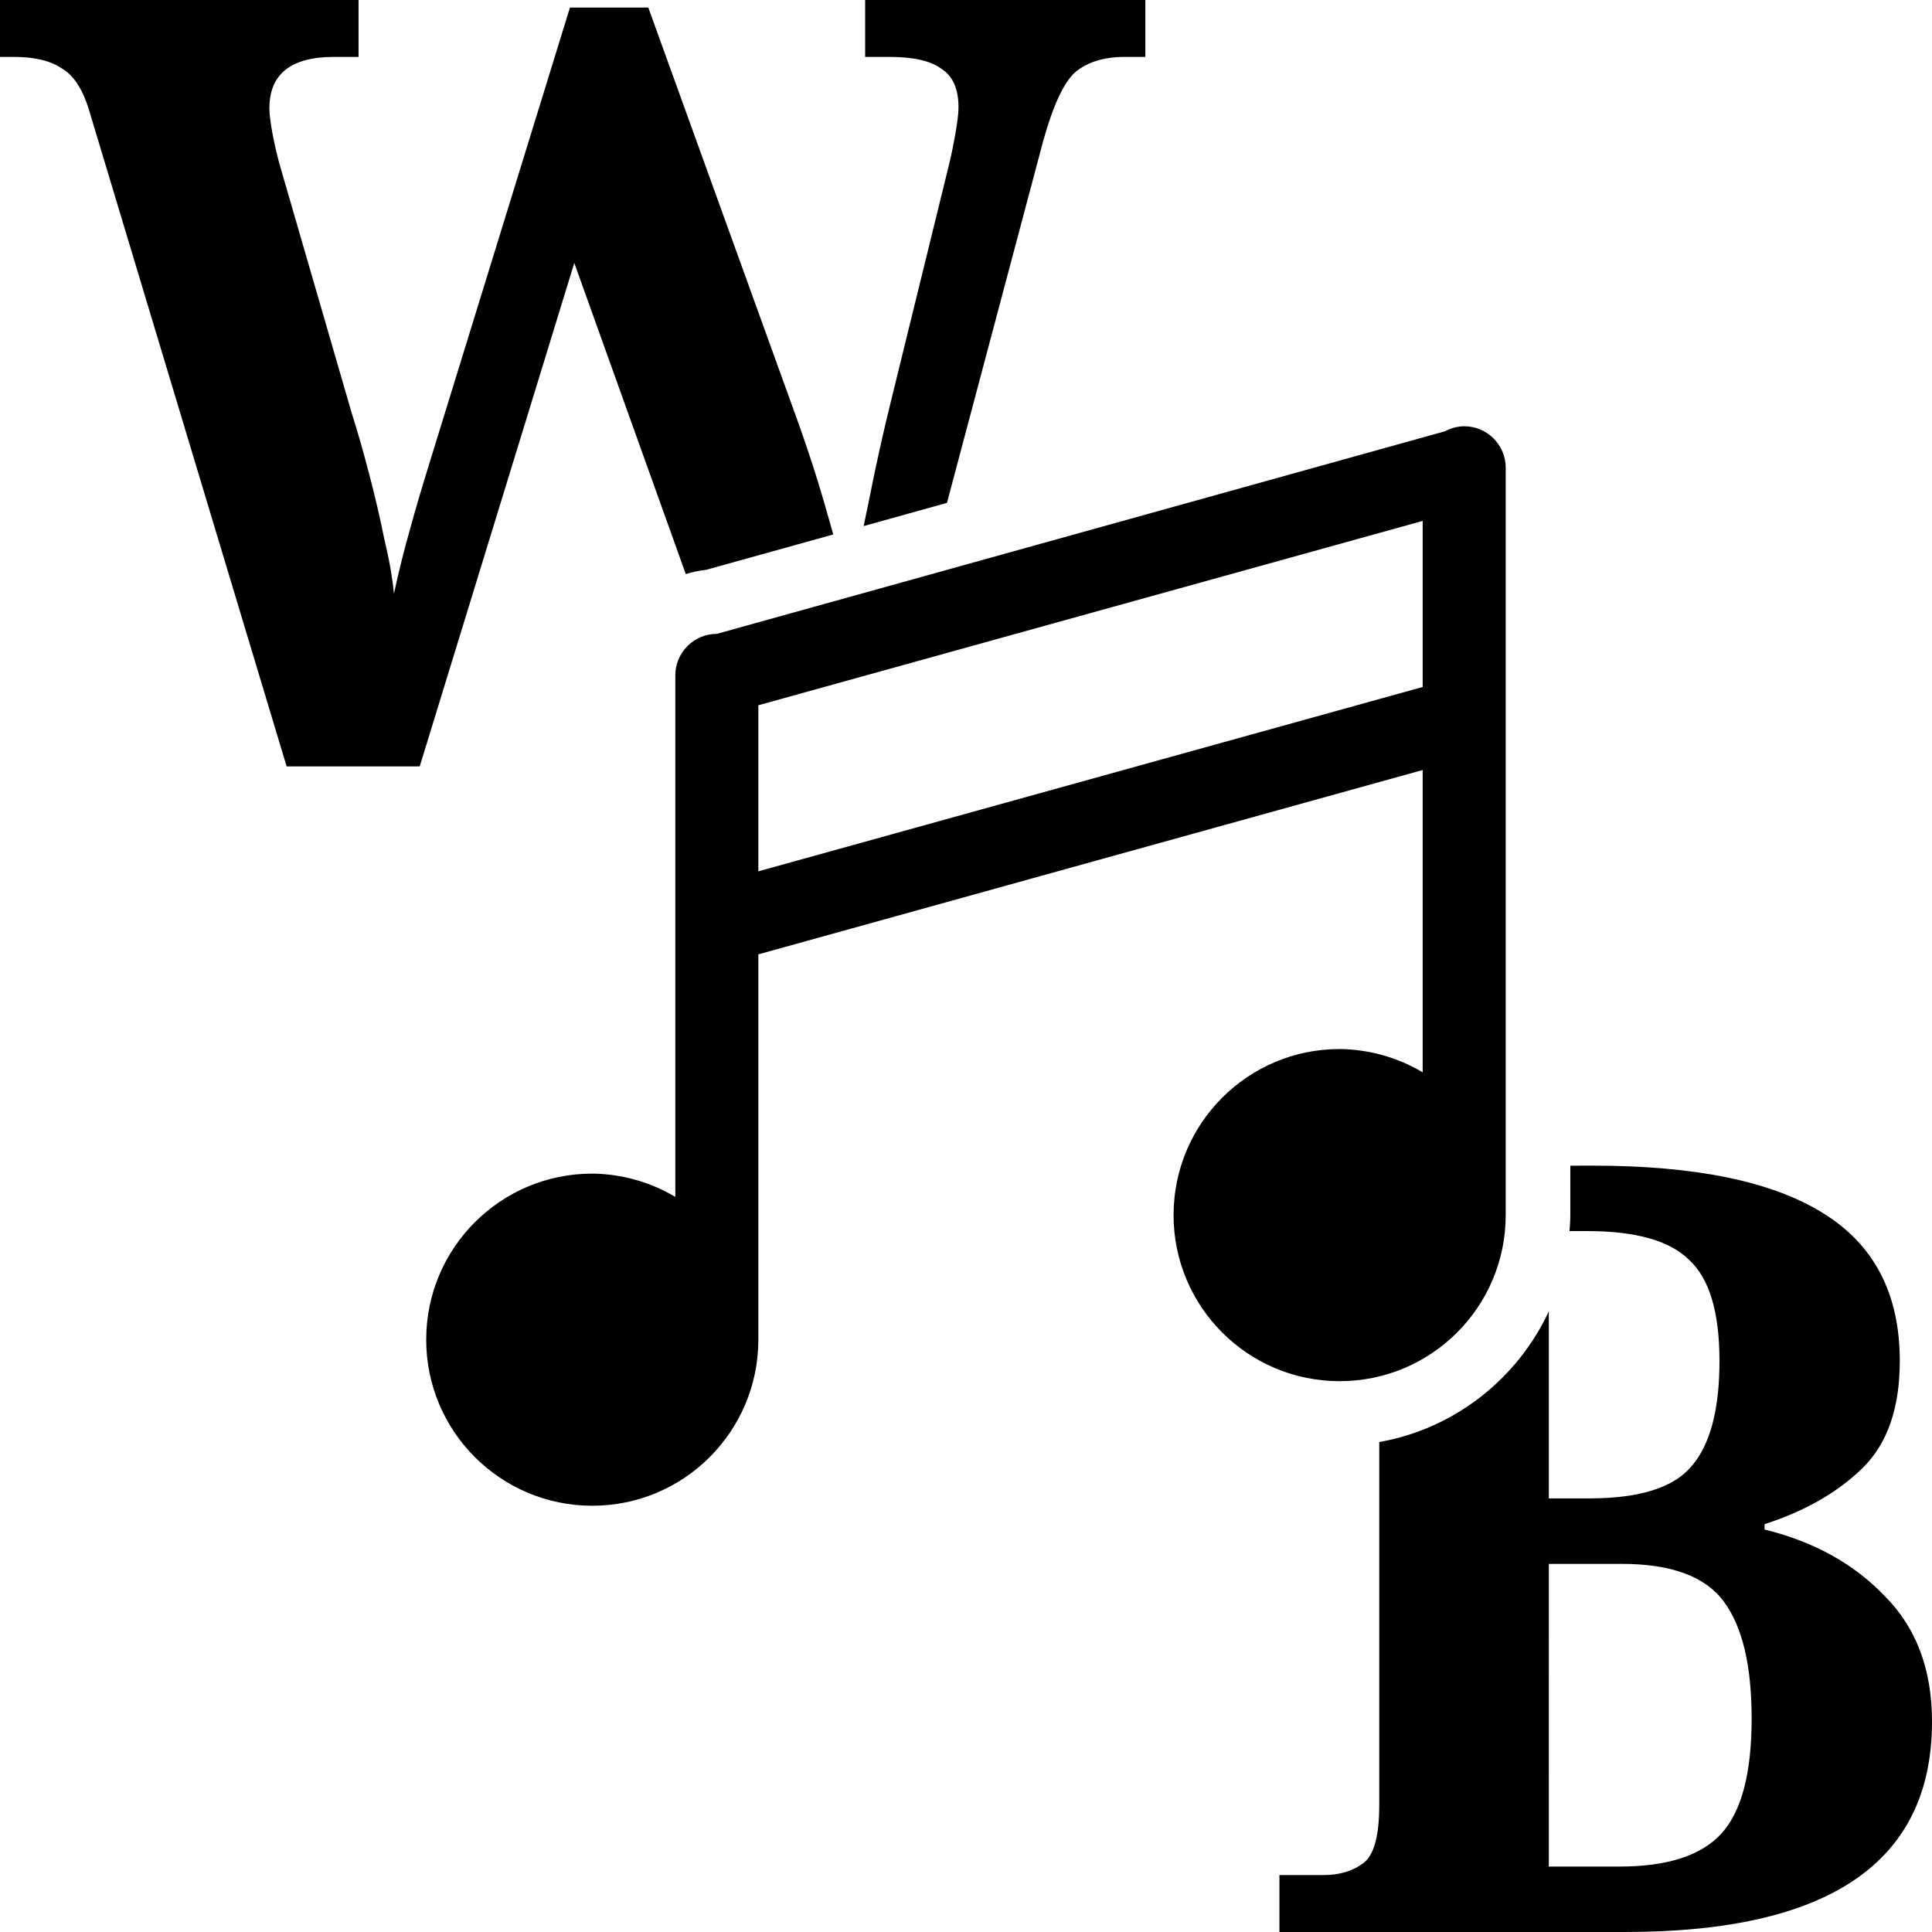
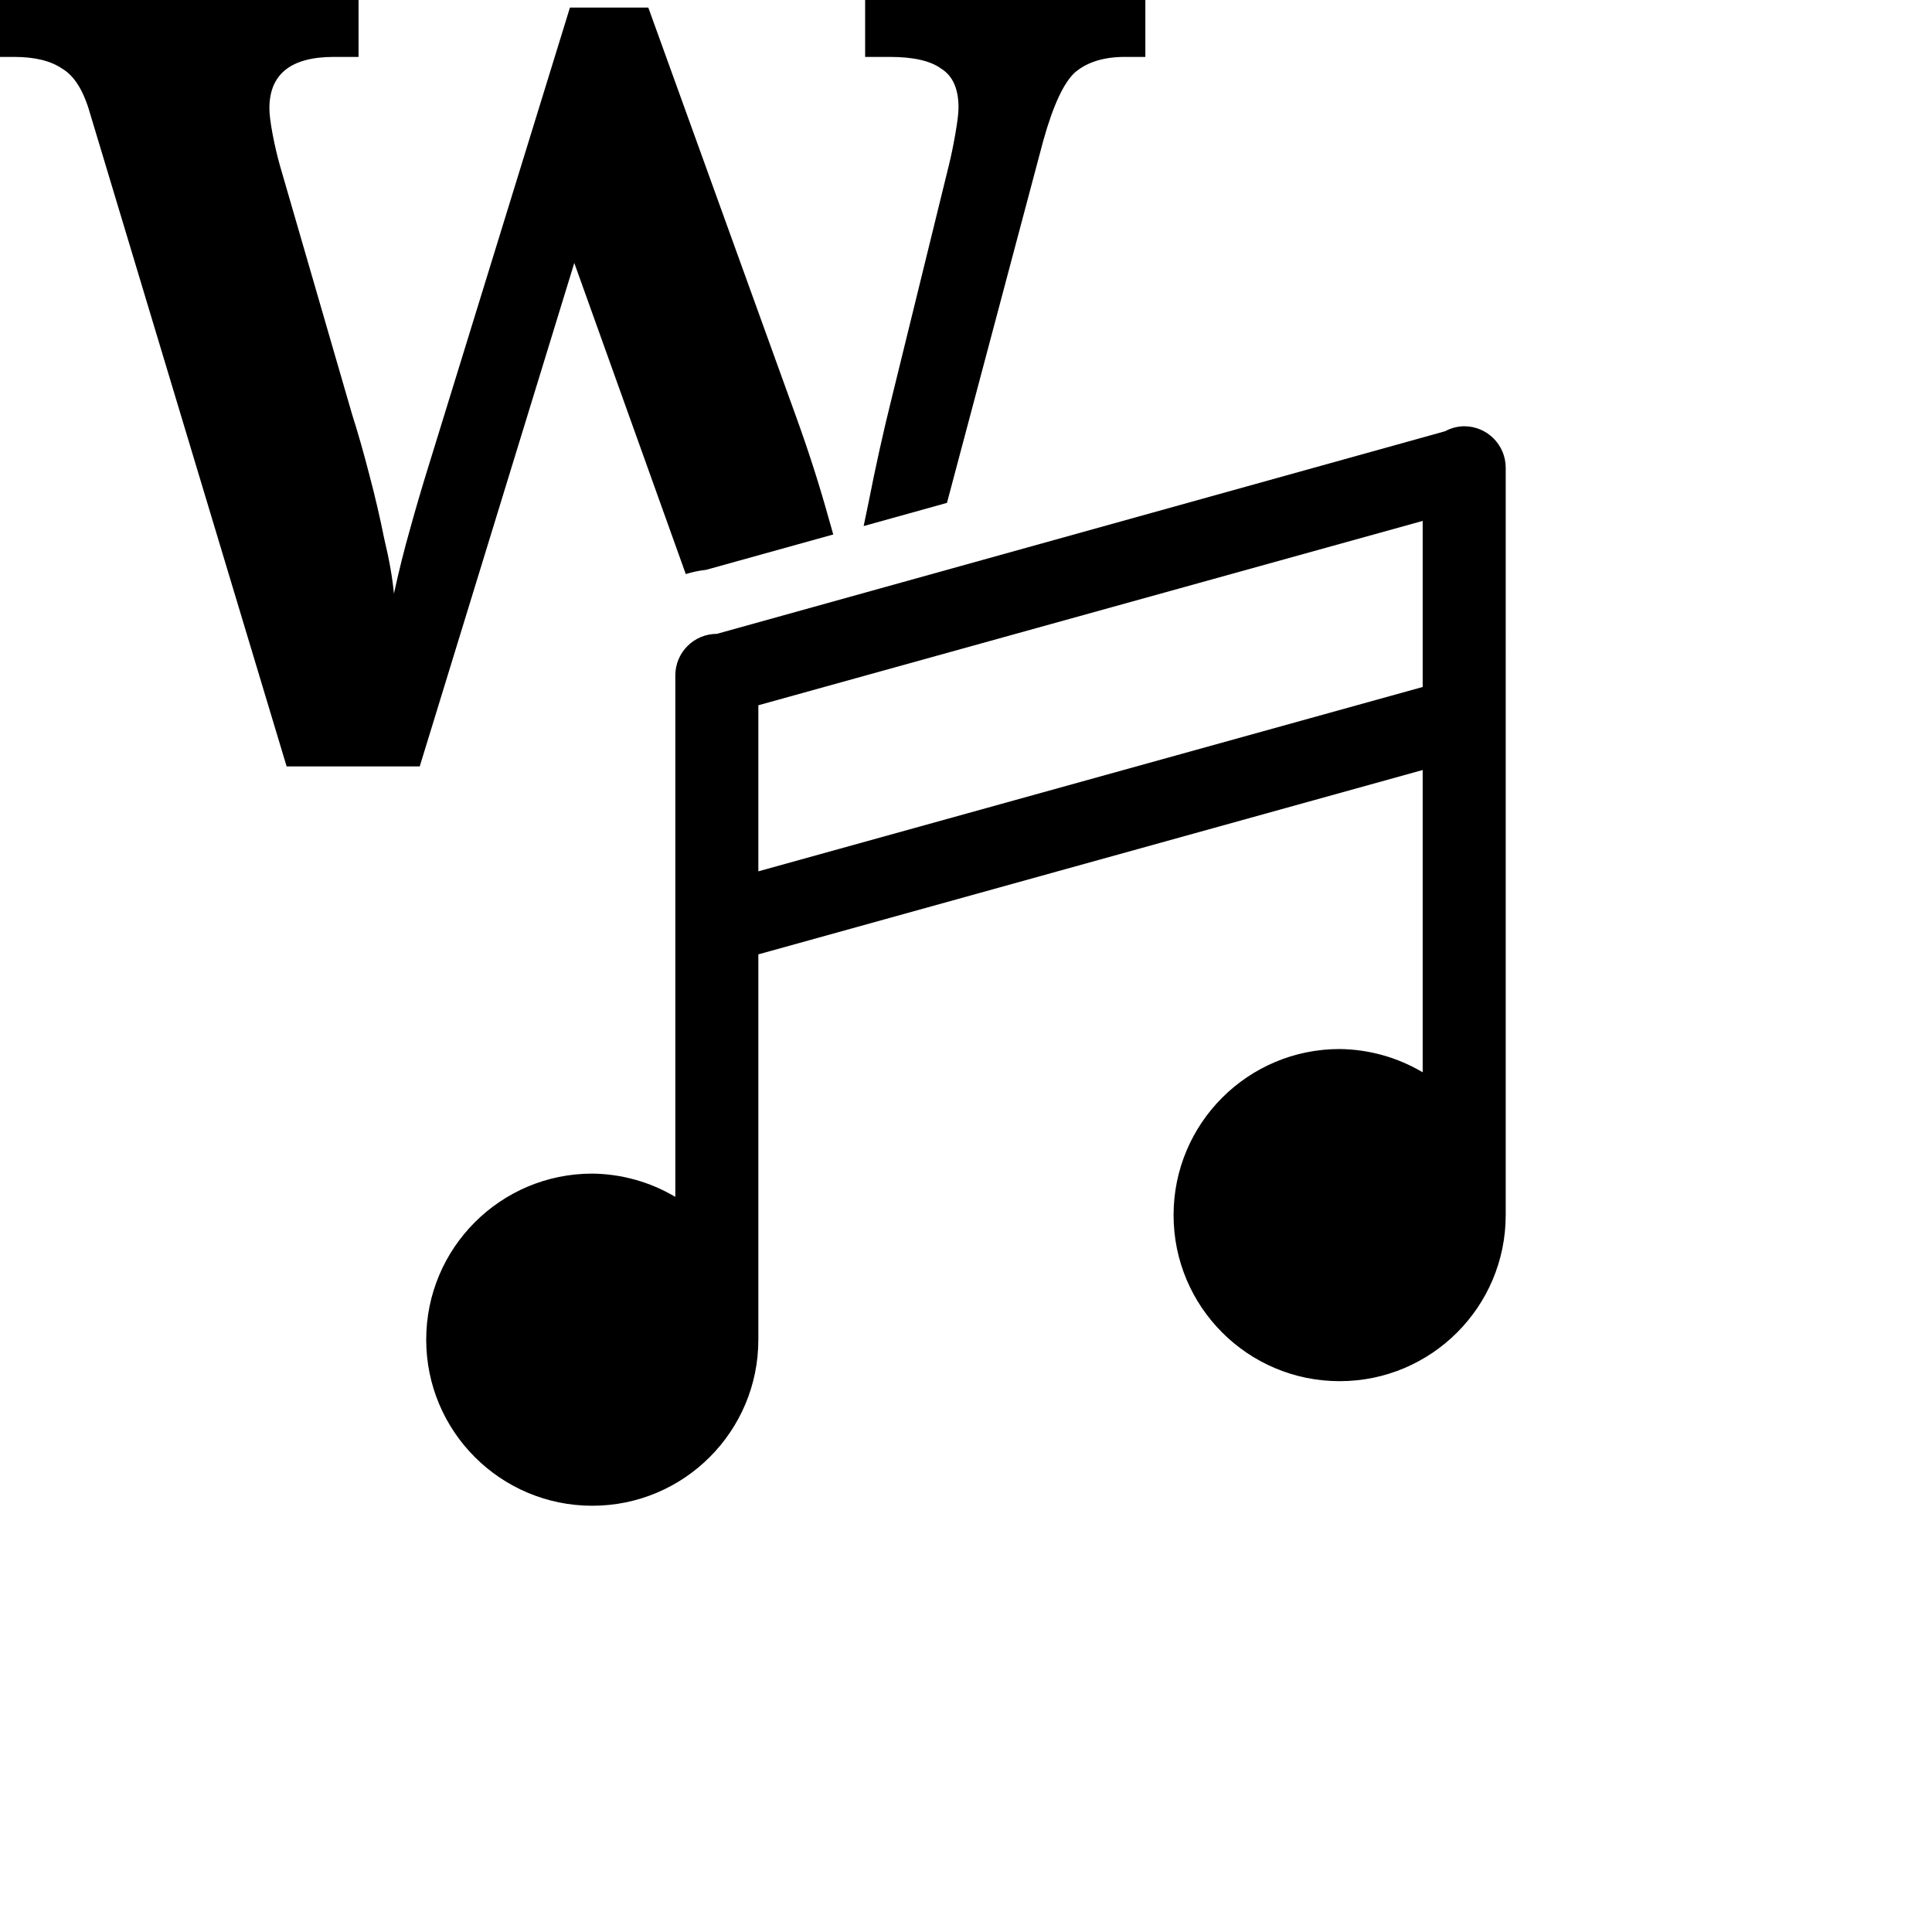
<svg xmlns="http://www.w3.org/2000/svg" xmlns:ns1="http://www.inkscape.org/namespaces/inkscape" xmlns:ns2="http://sodipodi.sourceforge.net/DTD/sodipodi-0.dtd" width="48" height="48" viewBox="0 0 48 48" version="1.1" id="svg5" ns1:version="1.1.2 (0a00cf5339, 2022-02-04)" ns2:docname="logo-small-dark.svg">
  <ns2:namedview id="namedview7" pagecolor="#505050" bordercolor="#eeeeee" borderopacity="1" ns1:pageshadow="0" ns1:pageopacity="0" ns1:pagecheckerboard="0" ns1:document-units="px" showgrid="false" ns1:zoom="16" ns1:cx="23.6875" ns1:cy="24.1875" ns1:window-width="1920" ns1:window-height="1033" ns1:window-x="0" ns1:window-y="0" ns1:window-maximized="1" ns1:current-layer="layer1" />
  <defs id="defs2">
    <rect x="57.146" y="264.596" width="386.822" height="144.007" id="rect1463" />
    <rect x="57.146" y="264.596" width="386.822" height="144.007" id="rect1463-1" />
    <rect x="57.146" y="264.596" width="386.822" height="144.007" id="rect63821" />
    <rect x="57.146" y="264.596" width="386.822" height="144.007" id="rect63850" />
  </defs>
  <g ns1:label="Layer 1" ns1:groupmode="layer" id="layer1" style="display:inline">
    <path d="m 36.378,10.59 c -0.166,0.002 -0.329,0.044 -0.475,0.124 l -18.093,5.034 c -0.57,0 -1.032,0.462 -1.032,1.032 v 12.956 c -0.625,-0.371 -1.336,-0.57 -2.063,-0.578 -2.279,0 -4.126,1.847 -4.126,4.126 0,2.279 1.847,4.126 4.126,4.126 2.279,0 4.126,-1.847 4.126,-4.126 v -9.573 l 16.505,-4.58 v 7.51 c -0.625,-0.371 -1.336,-0.57 -2.063,-0.578 -2.279,0 -4.126,1.847 -4.126,4.126 0,2.279 1.847,4.126 4.126,4.126 2.279,0 4.126,-1.847 4.126,-4.126 V 11.622 c 0,-0.57 -0.462,-1.032 -1.032,-1.032 z m -1.032,6.478 -16.505,4.58 v -4.126 l 16.505,-4.58 c 0,0 0,4.126 0,4.126 z" id="path38264" style="fill:#000000;stroke-width:2.063" />
    <path id="path65917" style="font-style:normal;font-variant:normal;font-weight:bold;font-stretch:normal;font-size:26.667px;line-height:125%;font-family:'Noto Serif';-inkscape-font-specification:'Noto Serif, Bold';font-variant-ligatures:normal;font-variant-caps:normal;font-variant-numeric:normal;font-variant-east-asian:normal;text-align:center;letter-spacing:0px;word-spacing:0px;text-anchor:middle;white-space:pre;shape-inside:url(#rect1463);fill:#000000;fill-opacity:1;stroke:none;stroke-width:1px;stroke-linecap:butt;stroke-linejoin:miter;stroke-opacity:1" d="m 0,0 v 1.414 h 0.348 c 0.516,0 0.915,0.097 1.199,0.293 0.302,0.178 0.533,0.552 0.693,1.121 l 4.881,16.213 h 3.307 l 3.84,-12.508 2.77,7.73 c 0.161,-0.051 0.33,-0.087 0.502,-0.105 l 3.162,-0.879 c -0.04,-0.137 -0.068,-0.25 -0.113,-0.398 C 20.357,12.045 20.089,11.211 19.787,10.375 L 16.107,0.188 h -1.947 l -3.52,11.414 c -0.16,0.516 -0.311,1.029 -0.453,1.545 -0.142,0.498 -0.276,1.033 -0.4,1.602 -0.036,-0.391 -0.116,-0.846 -0.24,-1.361 -0.107,-0.533 -0.231,-1.066 -0.373,-1.6 -0.142,-0.551 -0.284,-1.048 -0.426,-1.492 L 6.961,4.135 c -0.071,-0.249 -0.134,-0.516 -0.188,-0.801 -0.053,-0.284 -0.08,-0.498 -0.08,-0.641 0,-0.853 0.535,-1.279 1.602,-1.279 H 8.908 V 0 Z m 21.494,0 v 1.414 h 0.613 c 0.587,0 1.013,0.097 1.279,0.293 0.284,0.178 0.428,0.499 0.428,0.961 0,0.142 -0.027,0.364 -0.08,0.666 -0.053,0.302 -0.107,0.56 -0.16,0.773 l -1.414,5.76 c -0.213,0.853 -0.408,1.734 -0.586,2.641 -0.044,0.218 -0.076,0.359 -0.117,0.562 l 2.07,-0.576 2.393,-9 c 0.249,-0.889 0.516,-1.458 0.801,-1.707 0.302,-0.249 0.711,-0.373 1.227,-0.373 h 0.508 V 0 Z" ns2:nodetypes="ccsccccccccccccccccccccsscccccscsccccccccsccc" />
-     <path id="text1461-2" style="font-style:normal;font-variant:normal;font-weight:bold;font-stretch:normal;font-size:26.667px;line-height:125%;font-family:'Noto Serif';-inkscape-font-specification:'Noto Serif, Bold';font-variant-ligatures:normal;font-variant-caps:normal;font-variant-numeric:normal;font-variant-east-asian:normal;text-align:center;letter-spacing:0px;word-spacing:0px;white-space:pre;shape-inside:url(#rect1463-1);fill:#000000;fill-opacity:1;stroke:none;stroke-width:1px;stroke-linecap:butt;stroke-linejoin:miter;stroke-opacity:1" ns1:transform-center-x="-0.7679152" ns1:transform-center-y="-3.682607" d="m 39.014,28.961 v 1.229 c 0,0.134 -0.01,0.265 -0.02,0.396 h 0.445 c 1.209,-10e-7 2.053,0.241 2.533,0.721 0.498,0.462 0.748,1.297 0.748,2.506 0,1.209 -0.231,2.08 -0.693,2.613 -0.444,0.533 -1.289,0.801 -2.533,0.801 H 38.48 v -4.648 c -0.779,1.676 -2.344,2.919 -4.213,3.248 v 9.027 c 0,0.764 -0.134,1.244 -0.4,1.439 -0.267,0.196 -0.595,0.293 -0.986,0.293 H 31.787 V 48 h 8.586 C 45.457,48 48,46.258 48,42.773 48,41.476 47.608,40.437 46.826,39.654 46.062,38.854 45.067,38.302 43.84,38 v -0.133 c 0.996,-0.32 1.806,-0.782 2.428,-1.387 0.622,-0.604 0.932,-1.495 0.932,-2.668 0,-1.671 -0.64,-2.897 -1.92,-3.68 -1.262,-0.782 -3.163,-1.172 -5.705,-1.172 z m -0.533,9.893 h 1.812 c 1.227,0 2.071,0.311 2.533,0.934 0.462,0.622 0.693,1.591 0.693,2.906 0,1.351 -0.248,2.302 -0.746,2.854 -0.498,0.551 -1.342,0.826 -2.533,0.826 h -1.76 z" />
  </g>
</svg>